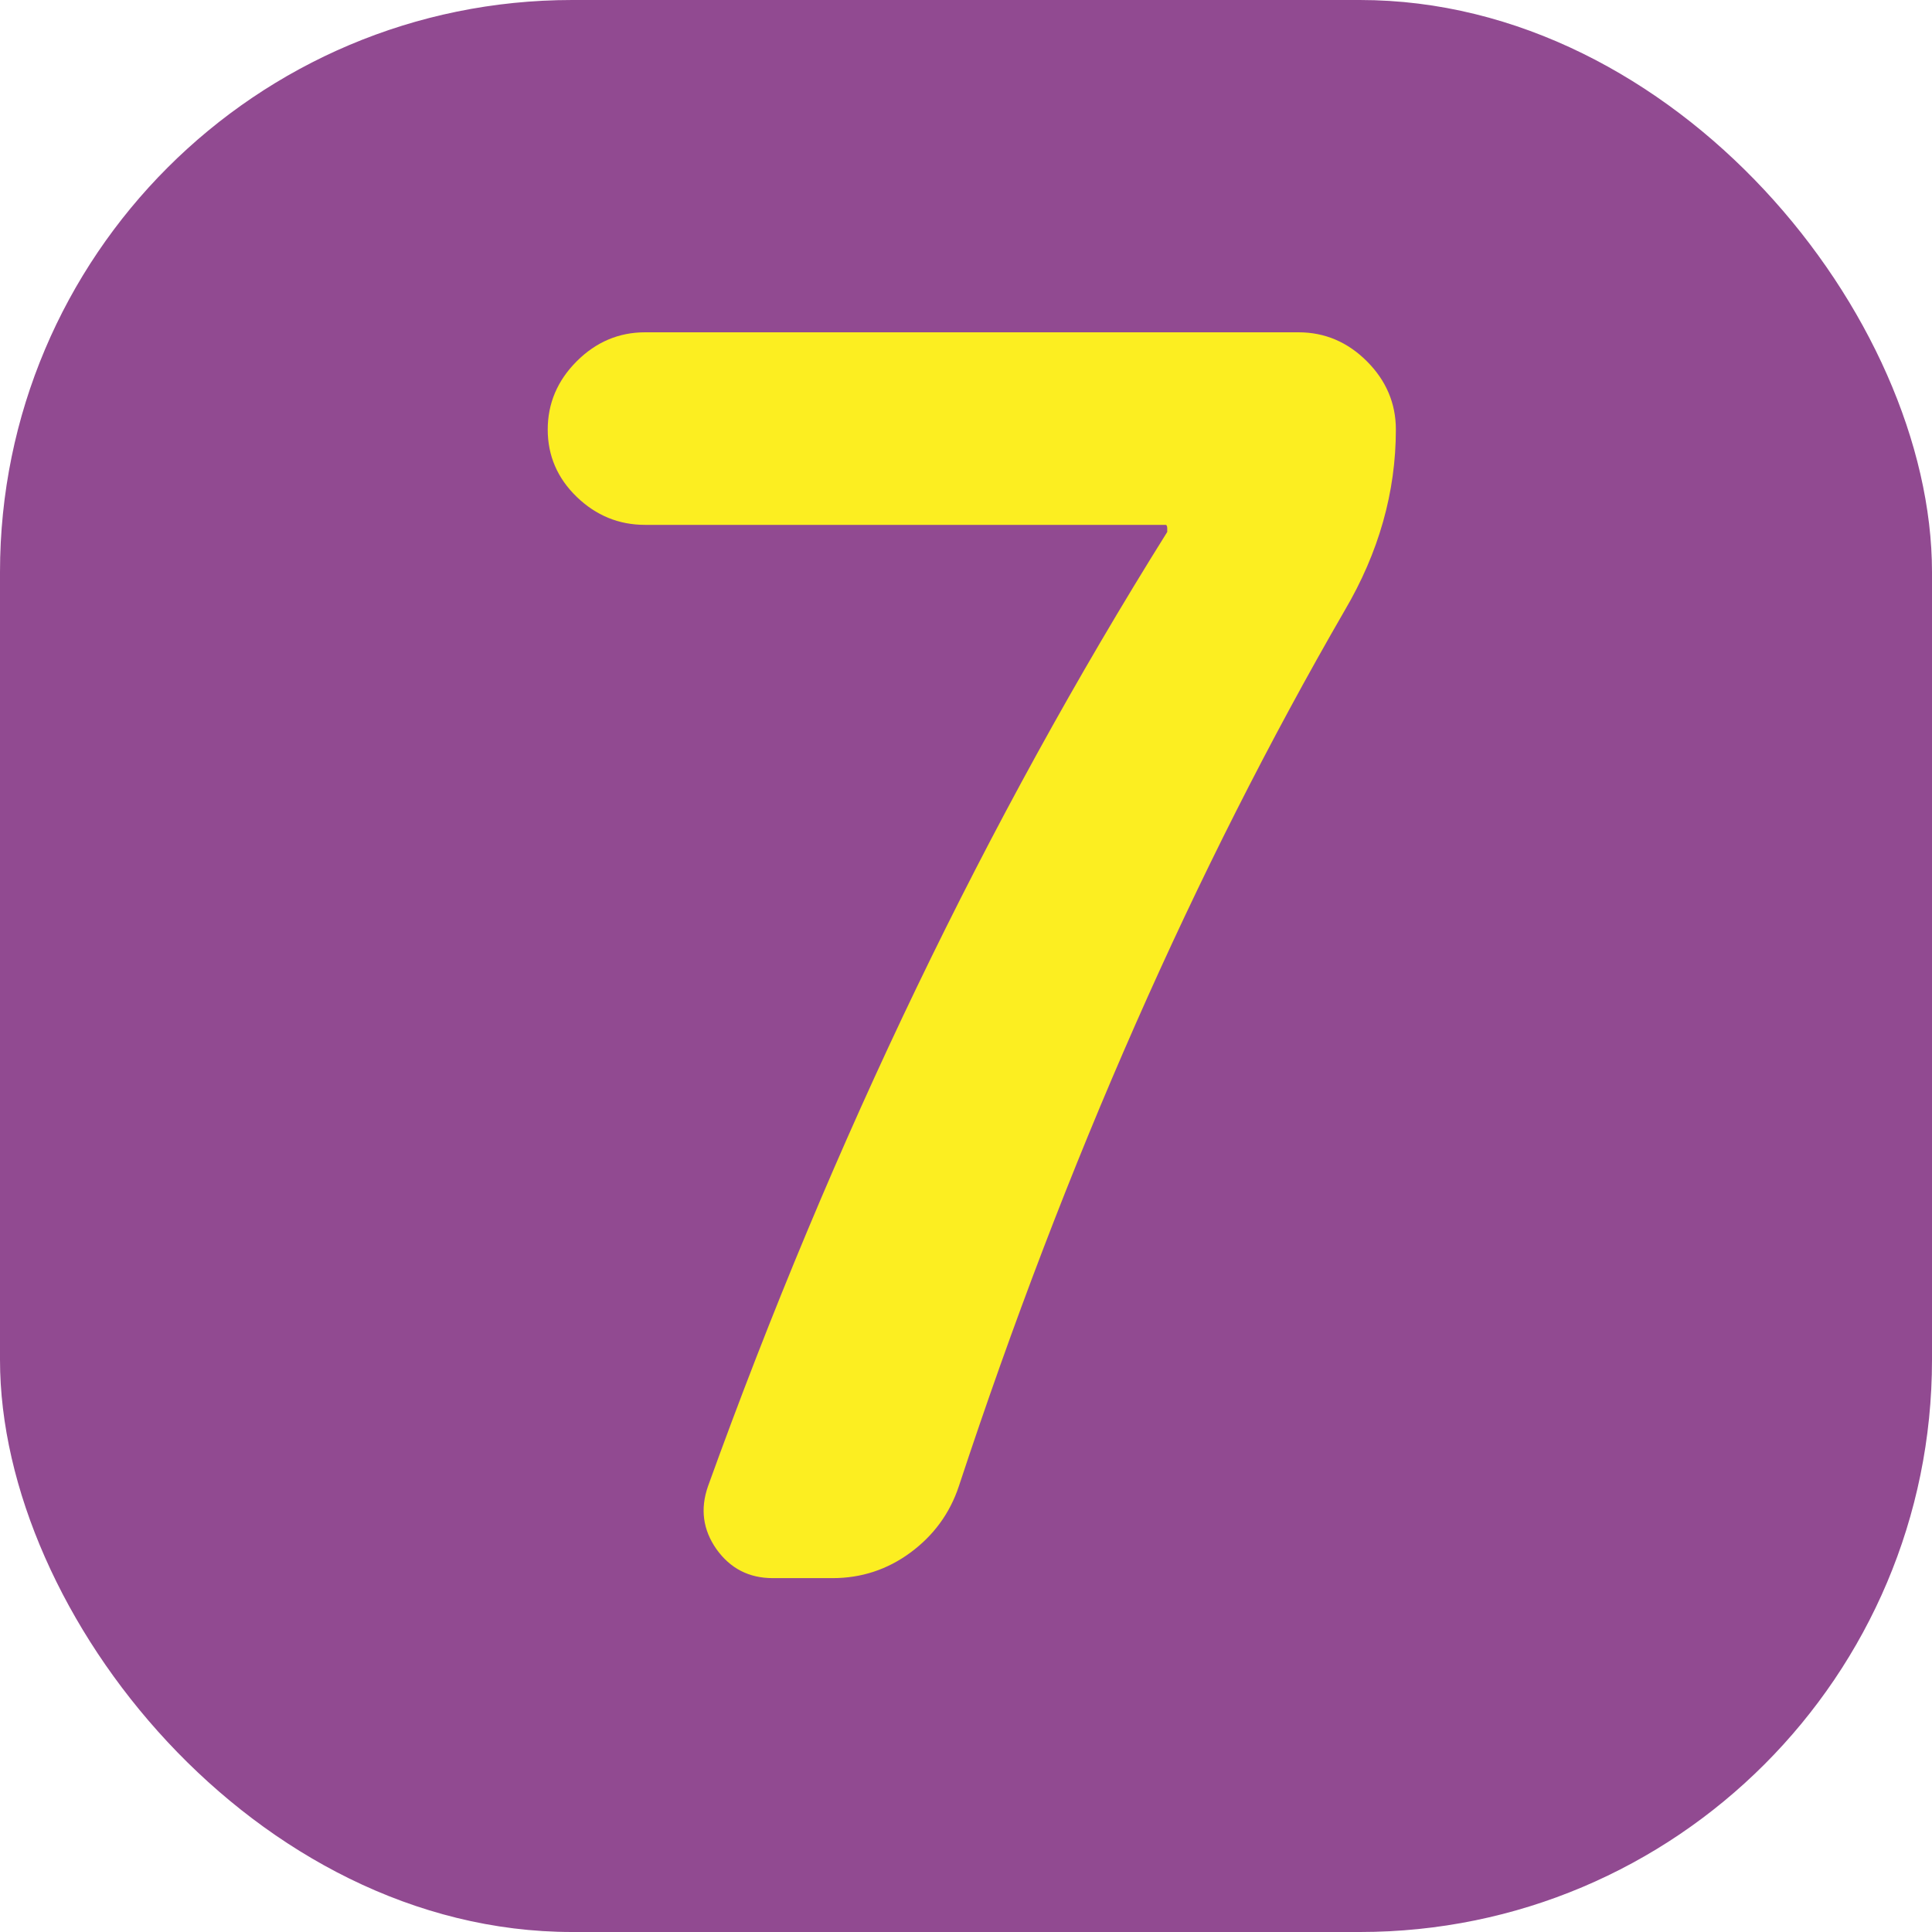
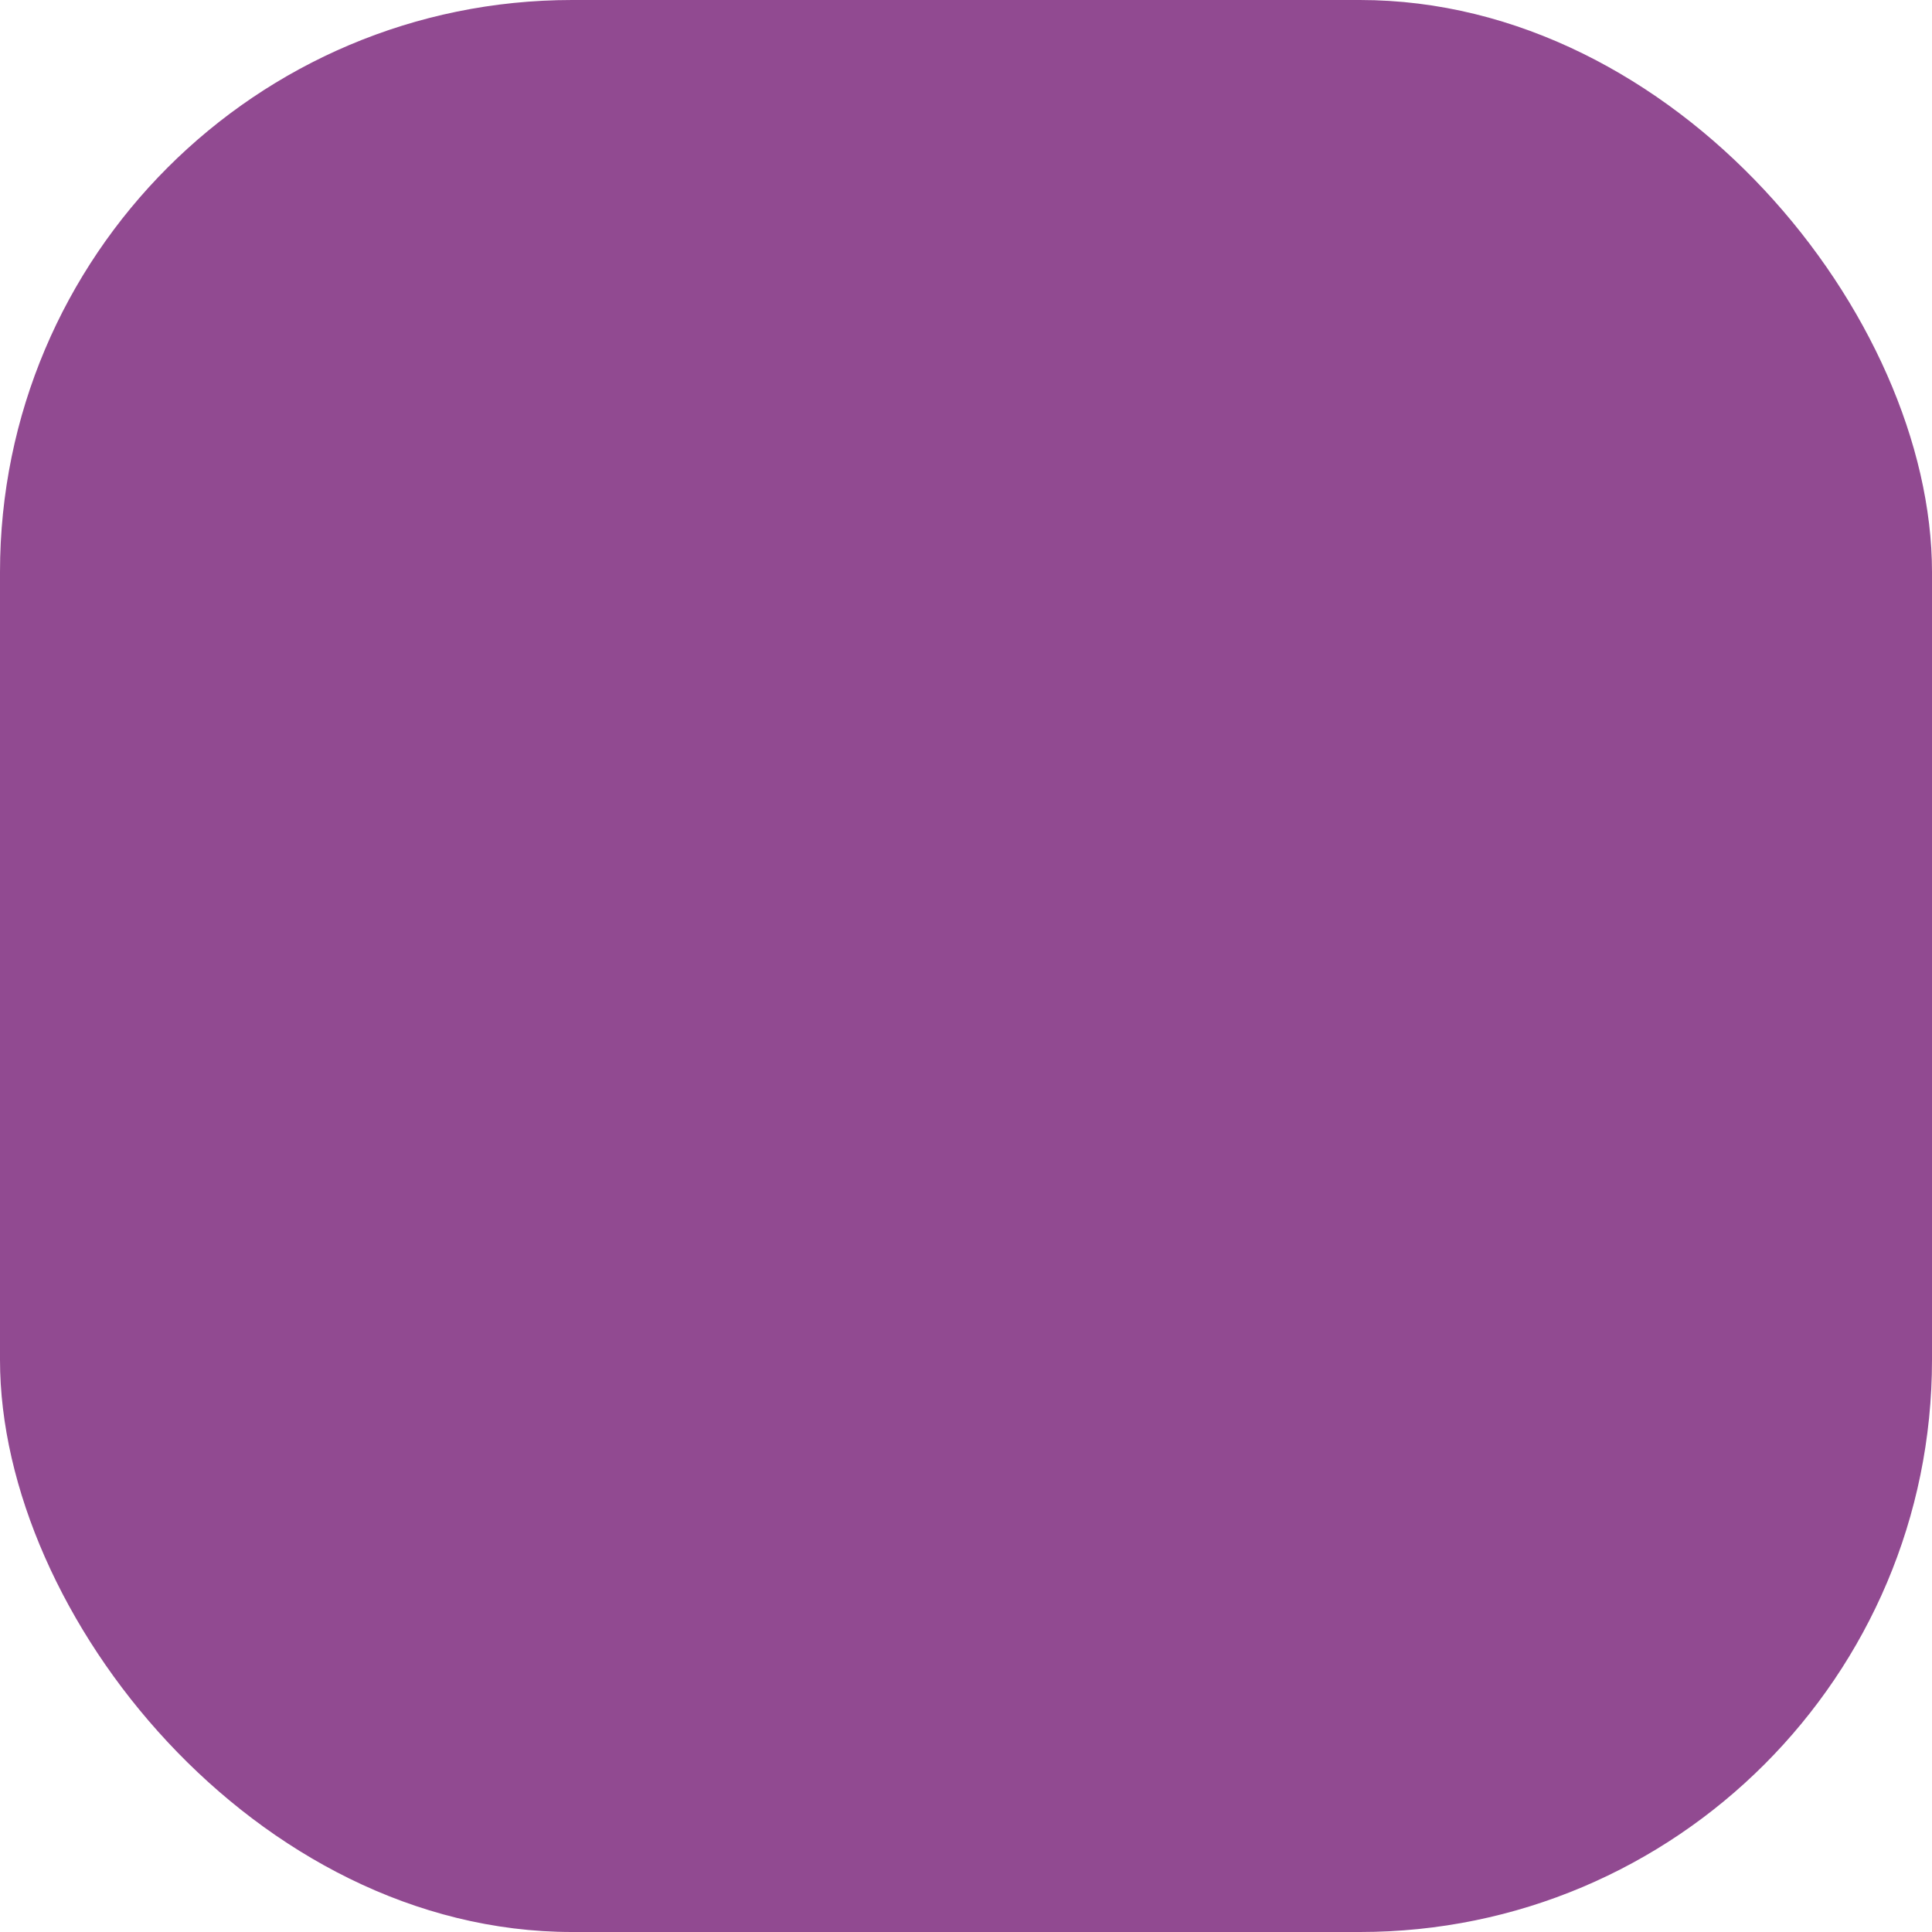
<svg xmlns="http://www.w3.org/2000/svg" id="_レイヤー_2" data-name="レイヤー 2" viewBox="0 0 60 60">
  <g id="design">
    <g>
      <rect width="60" height="60" rx="17.77" ry="17.77" style="fill: #914a91;" />
-       <path d="M20.03,16.3c-.81,0-1.52-.29-2.12-.87-.6-.58-.9-1.28-.9-2.09s.3-1.52.9-2.12,1.31-.9,2.12-.9h20.3c.81,0,1.52.3,2.12.9.6.6.9,1.31.9,2.12,0,1.94-.53,3.82-1.59,5.62-4.66,8.06-8.66,17.12-11.98,27.19-.28.85-.79,1.54-1.51,2.07-.72.53-1.53.79-2.41.79h-1.86c-.74,0-1.32-.3-1.75-.9-.42-.6-.51-1.25-.26-1.96,3.89-10.78,8.64-20.65,14.26-29.63v-.11c0-.07-.02-.11-.05-.11h-16.17Z" style="fill: #fcee21;" />
    </g>
  </g>
</svg>